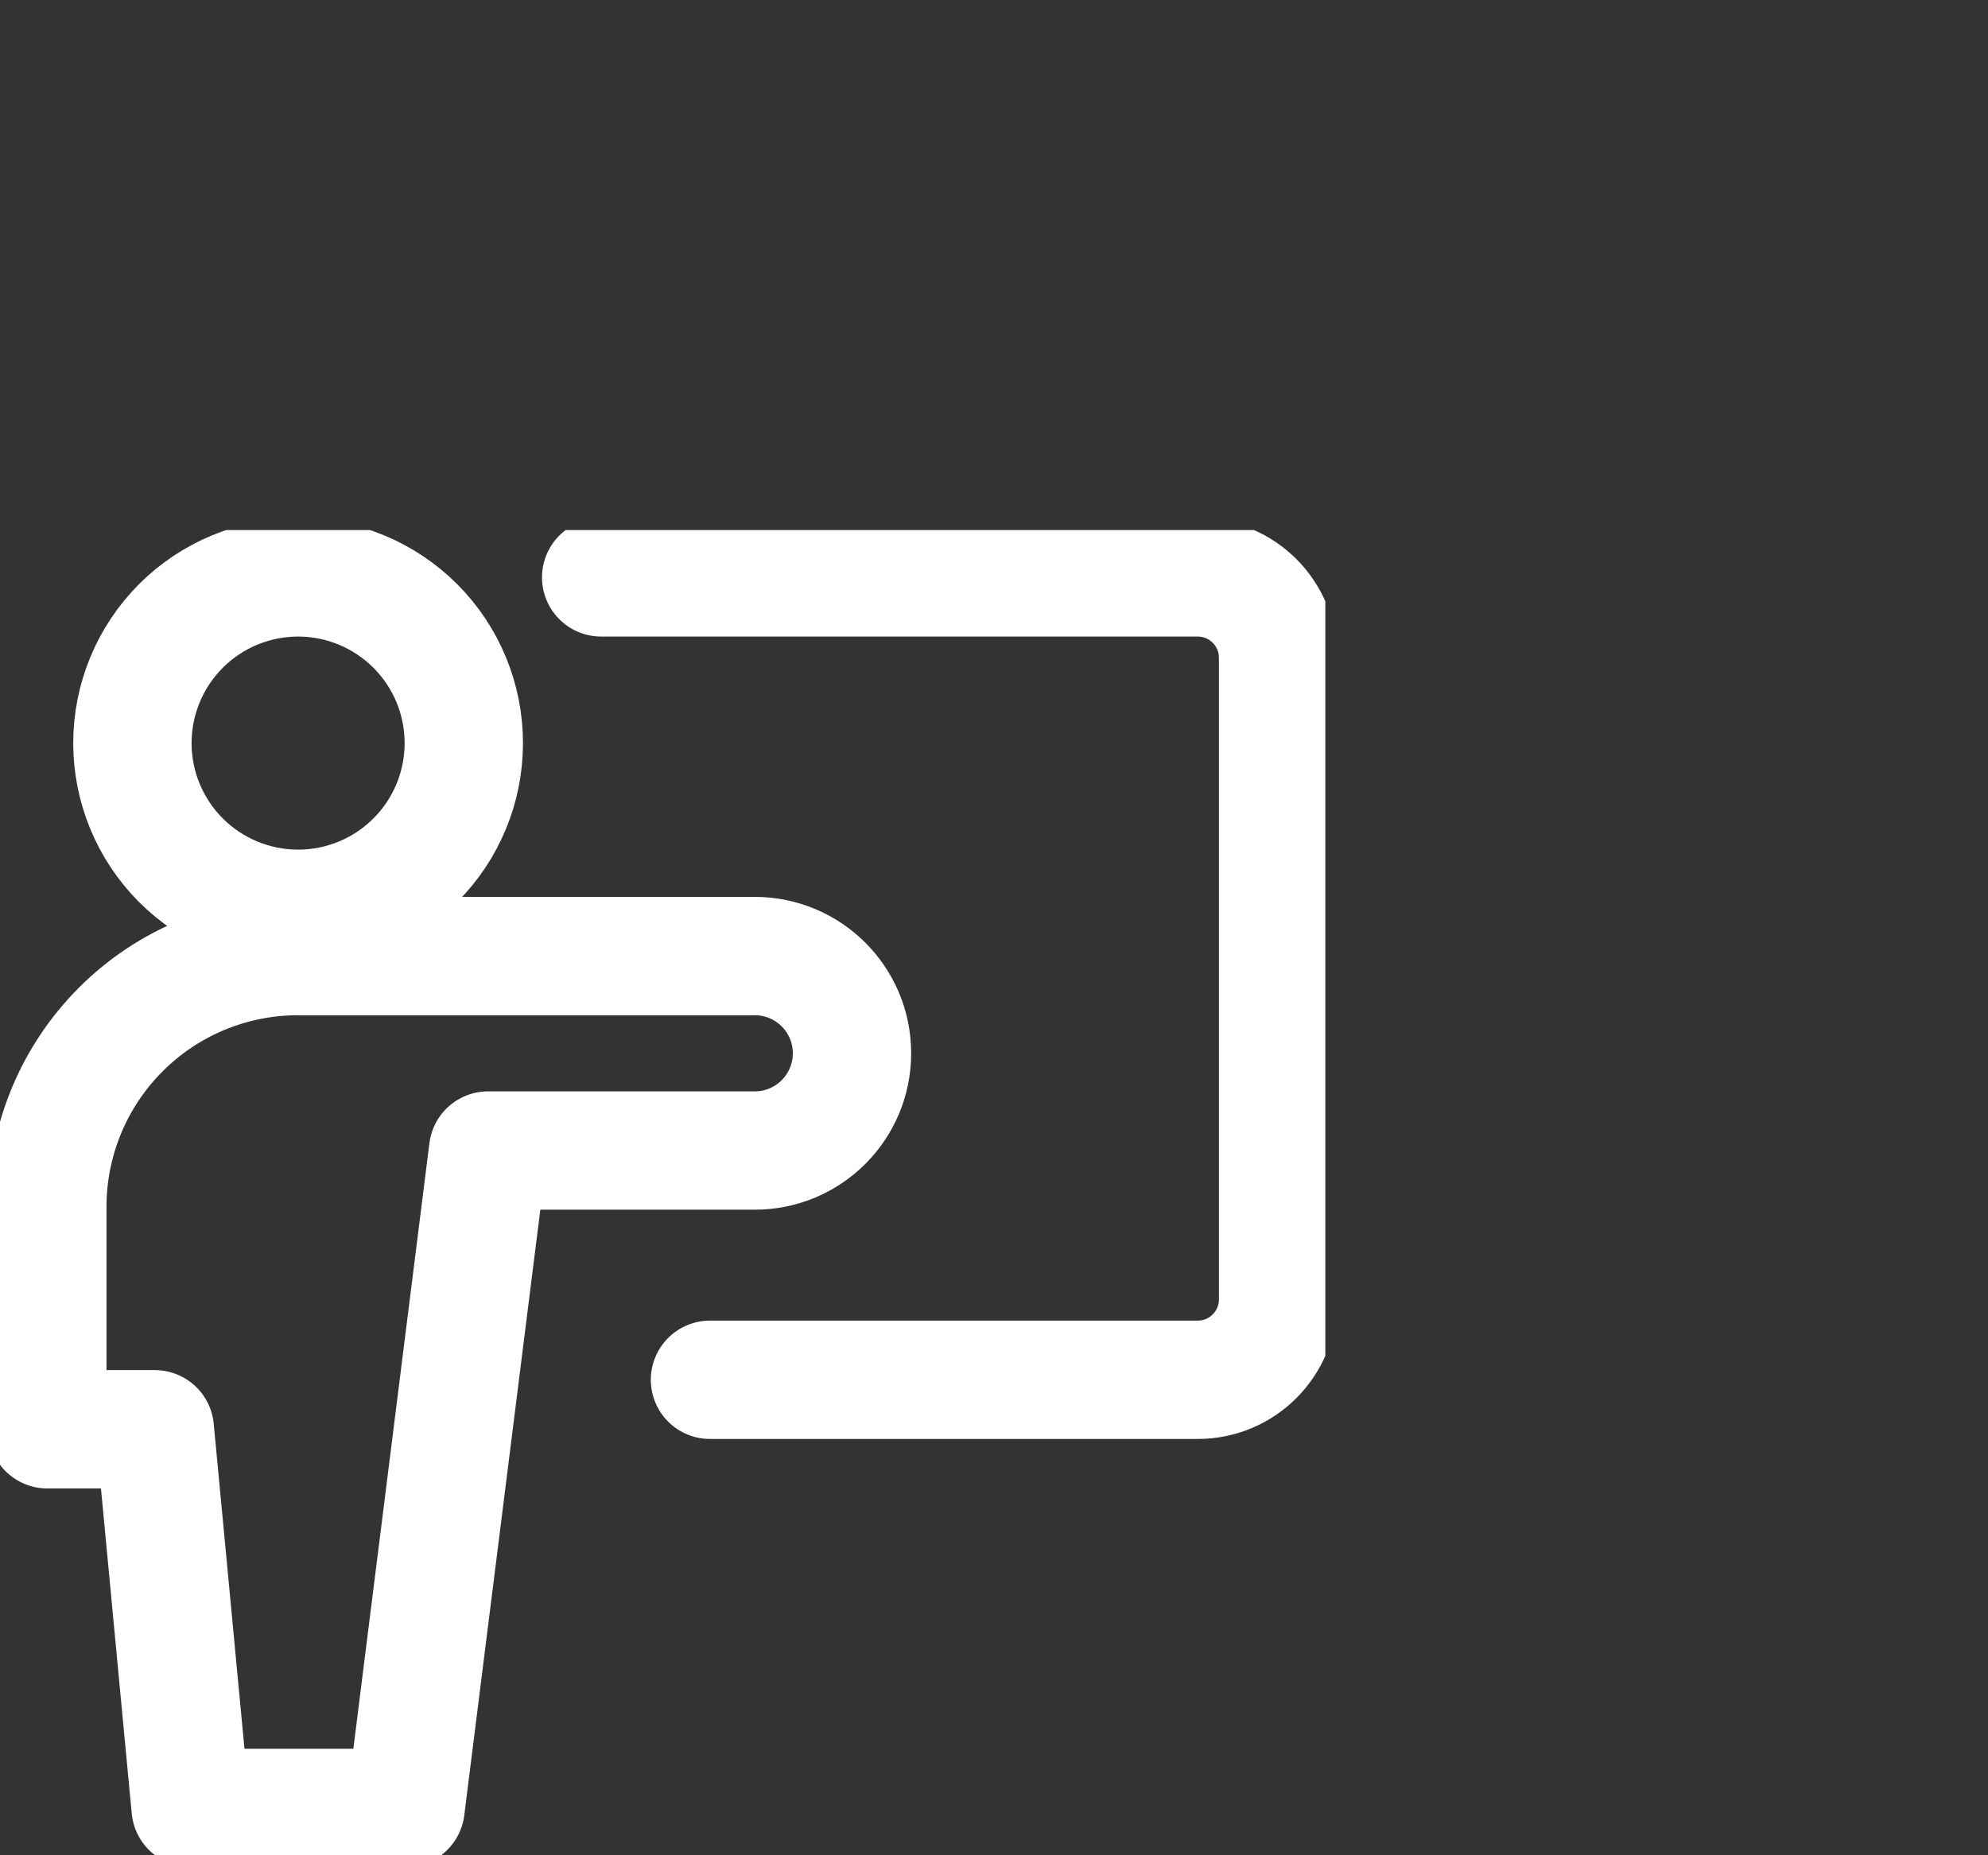
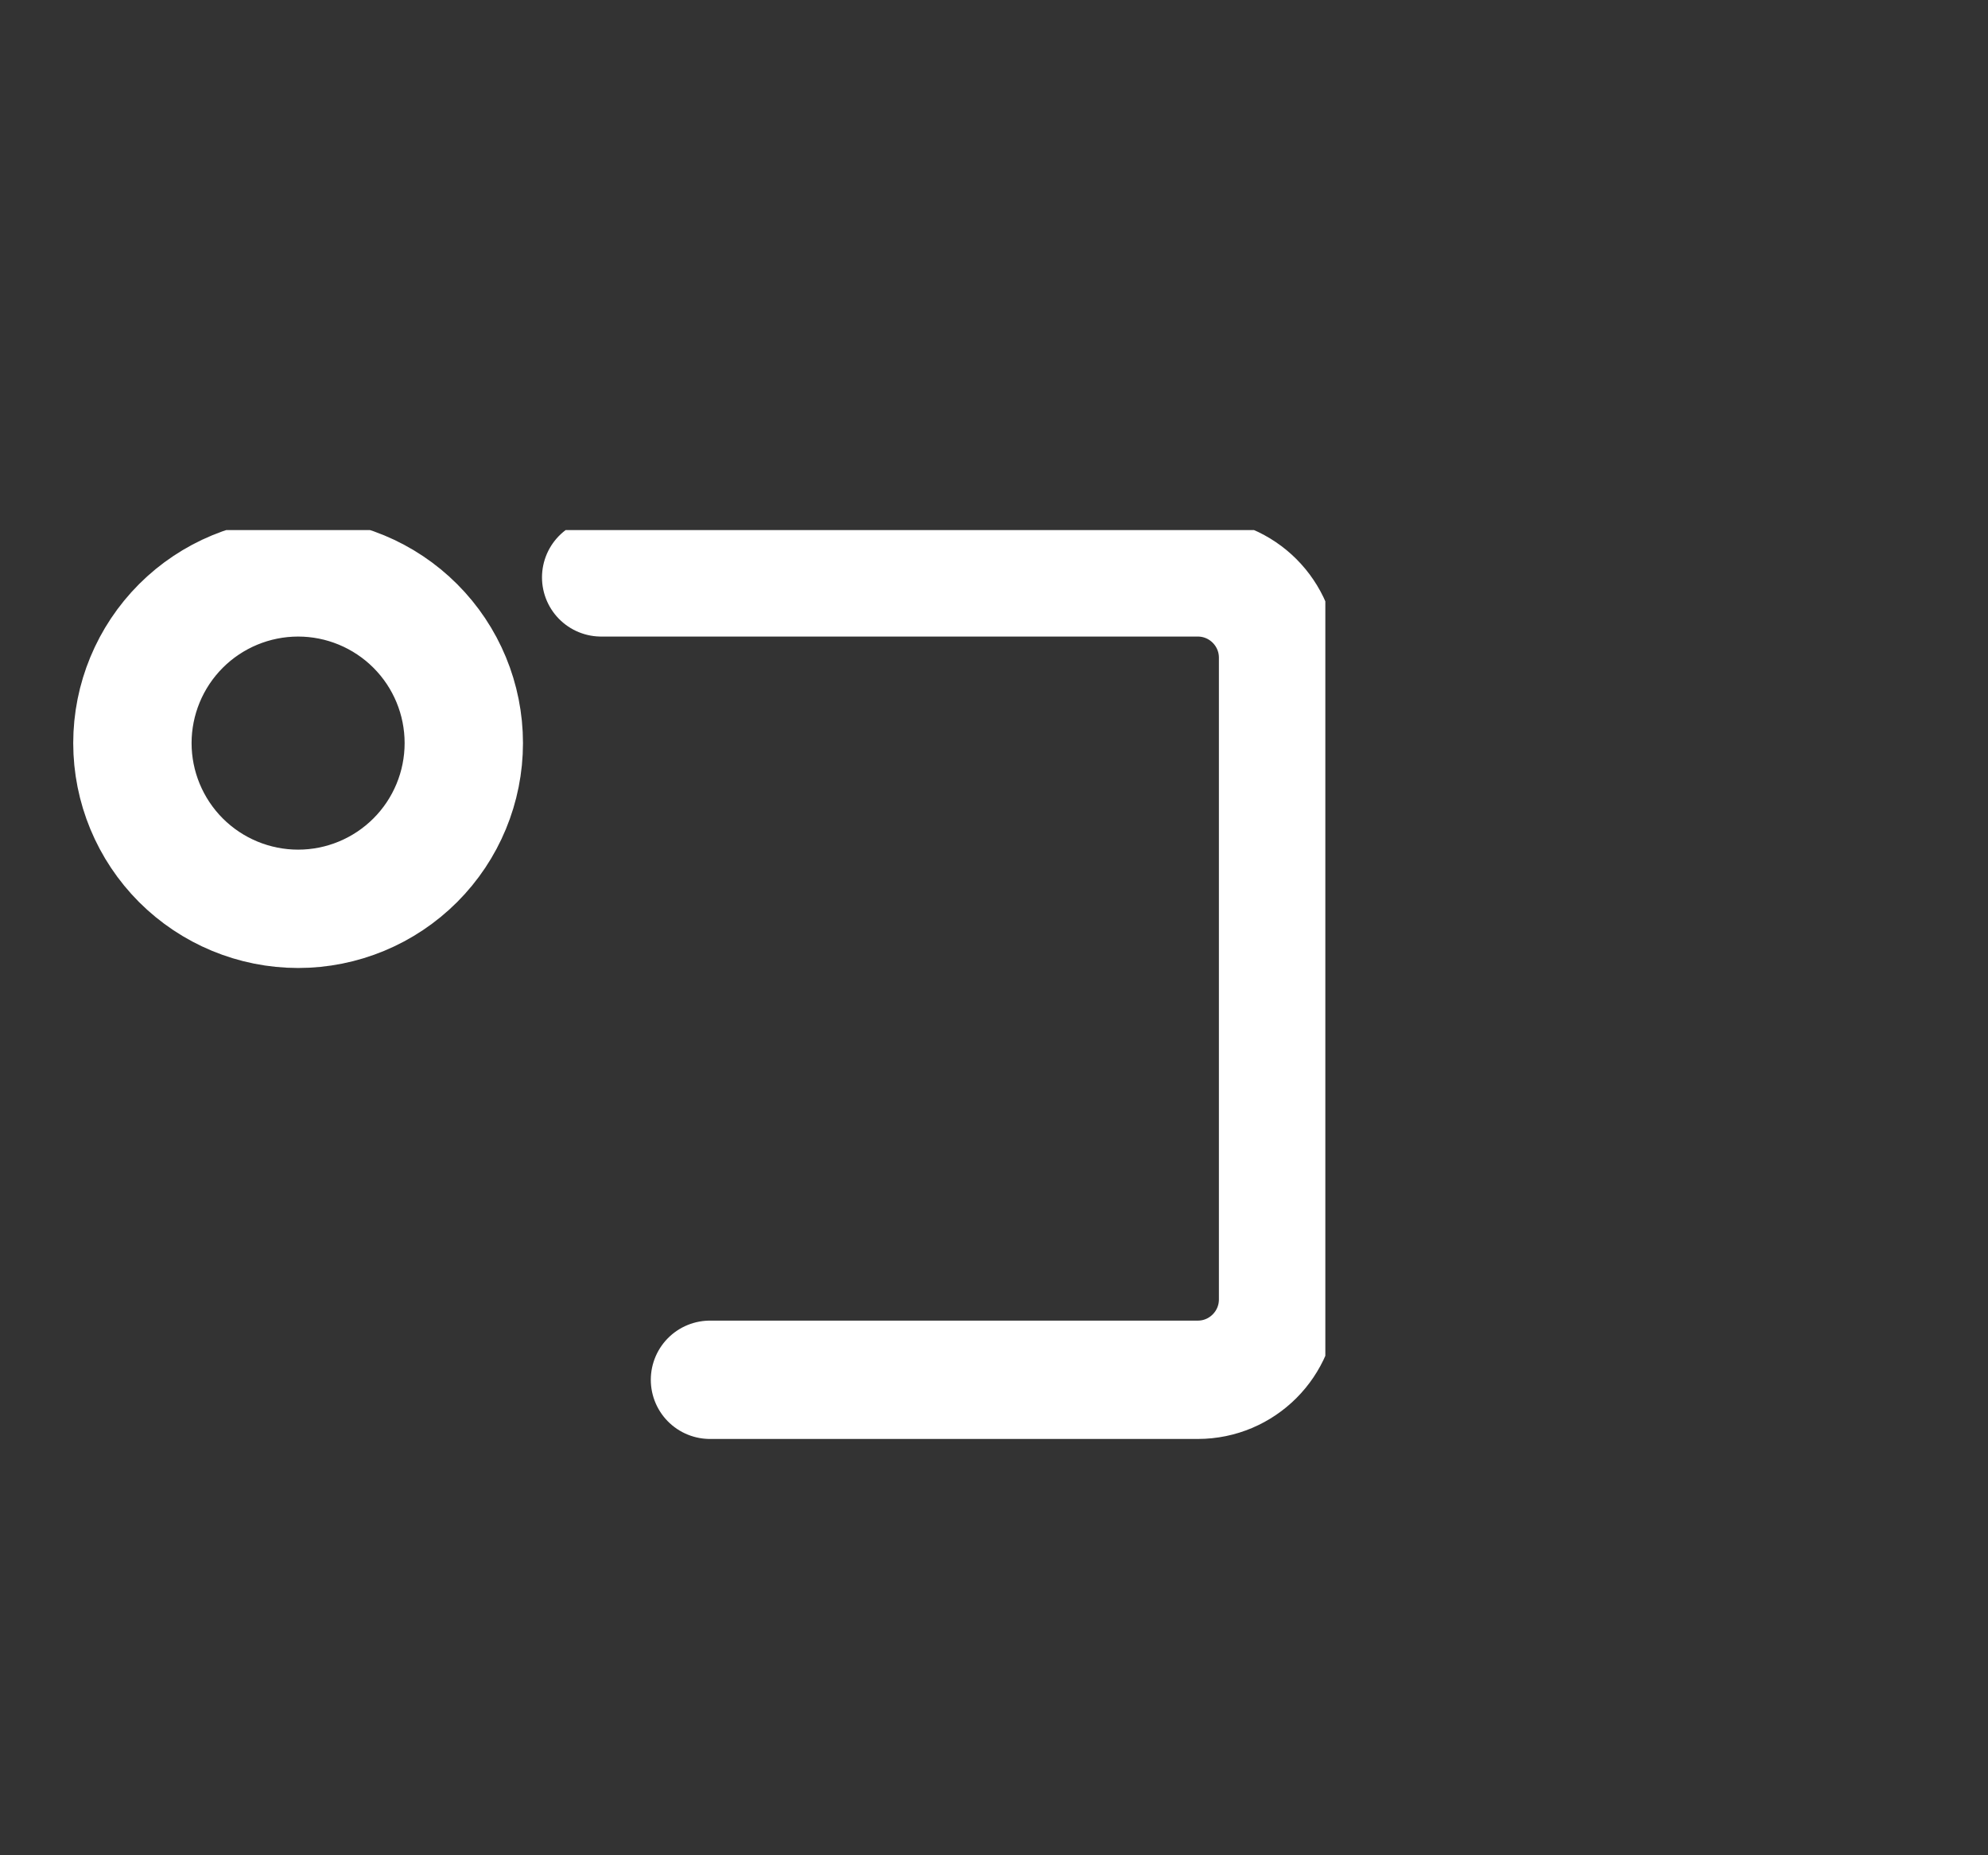
<svg xmlns="http://www.w3.org/2000/svg" width="30" height="28" viewBox="0 0 30 28" fill="none">
  <rect x="0" y="0" width="30" height="28" fill="#333333" stroke="none" />
  <g clip-path="url(#clip0_247_199)">
    <path d="M9.072 8.714H18.075C18.744 8.714 19.287 9.257 19.287 9.927V19.61C19.287 20.281 18.744 20.824 18.075 20.824H10.714M4.499 13.716C5.162 13.716 5.798 13.452 6.267 12.983C6.736 12.514 6.999 11.878 6.999 11.215C6.999 10.552 6.736 9.916 6.267 9.447C5.798 8.978 5.162 8.714 4.499 8.714C3.836 8.714 3.199 8.978 2.73 9.447C2.262 9.916 1.998 10.552 1.998 11.215C1.998 11.878 2.262 12.514 2.73 12.983C3.199 13.452 3.836 13.716 4.499 13.716Z" stroke="white" stroke-width="1.786" stroke-linecap="round" stroke-linejoin="round" />
-     <path d="M12.857 15.896C12.857 15.086 12.2 14.429 11.39 14.429H4.499C3.495 14.429 2.532 14.827 1.823 15.537C1.113 16.247 0.714 17.209 0.714 18.213V21.571H2.336L2.877 27.286H6.12L7.366 17.364H11.39C12.2 17.364 12.857 16.707 12.857 15.896Z" stroke="white" stroke-width="1.786" stroke-linecap="round" stroke-linejoin="round" />
  </g>
  <defs>
    <clipPath id="clip0_247_199">
      <rect width="20" height="20" fill="white" transform="translate(0 8)" />
    </clipPath>
  </defs>
</svg>